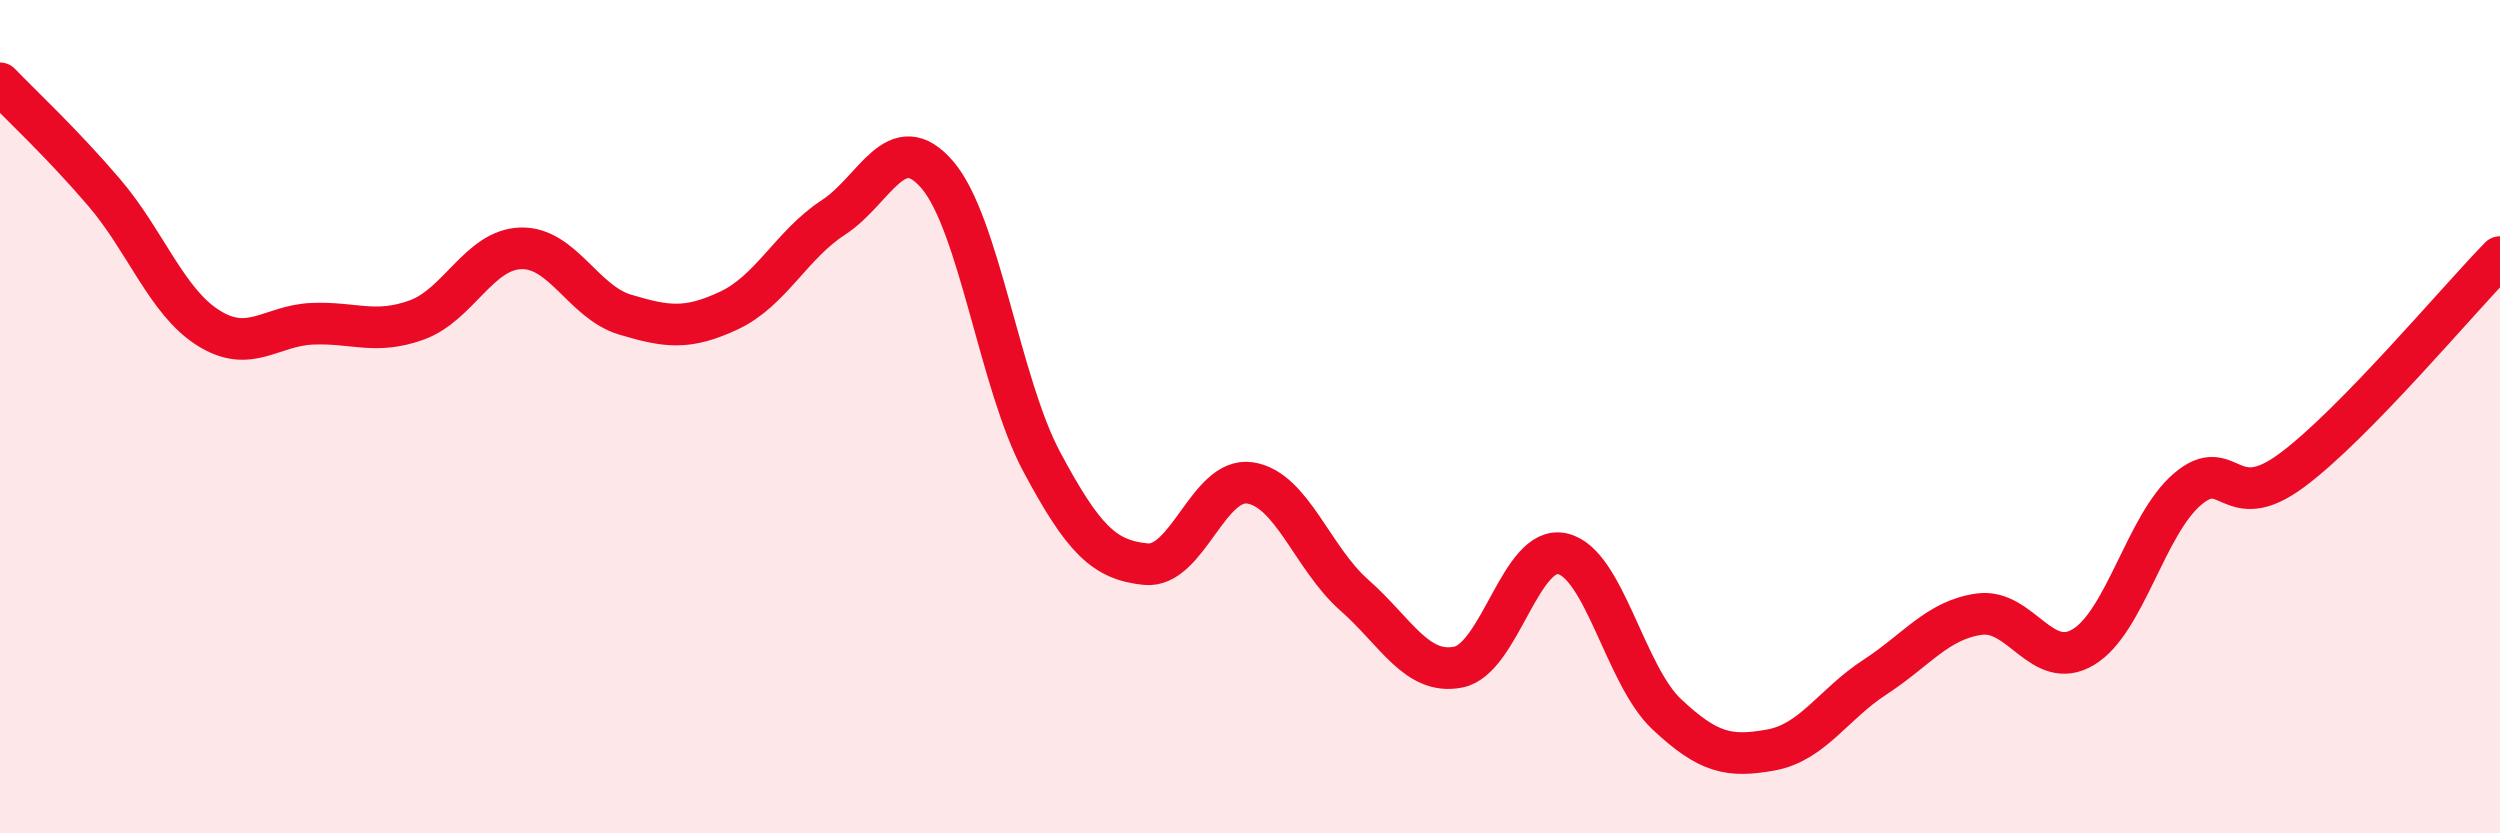
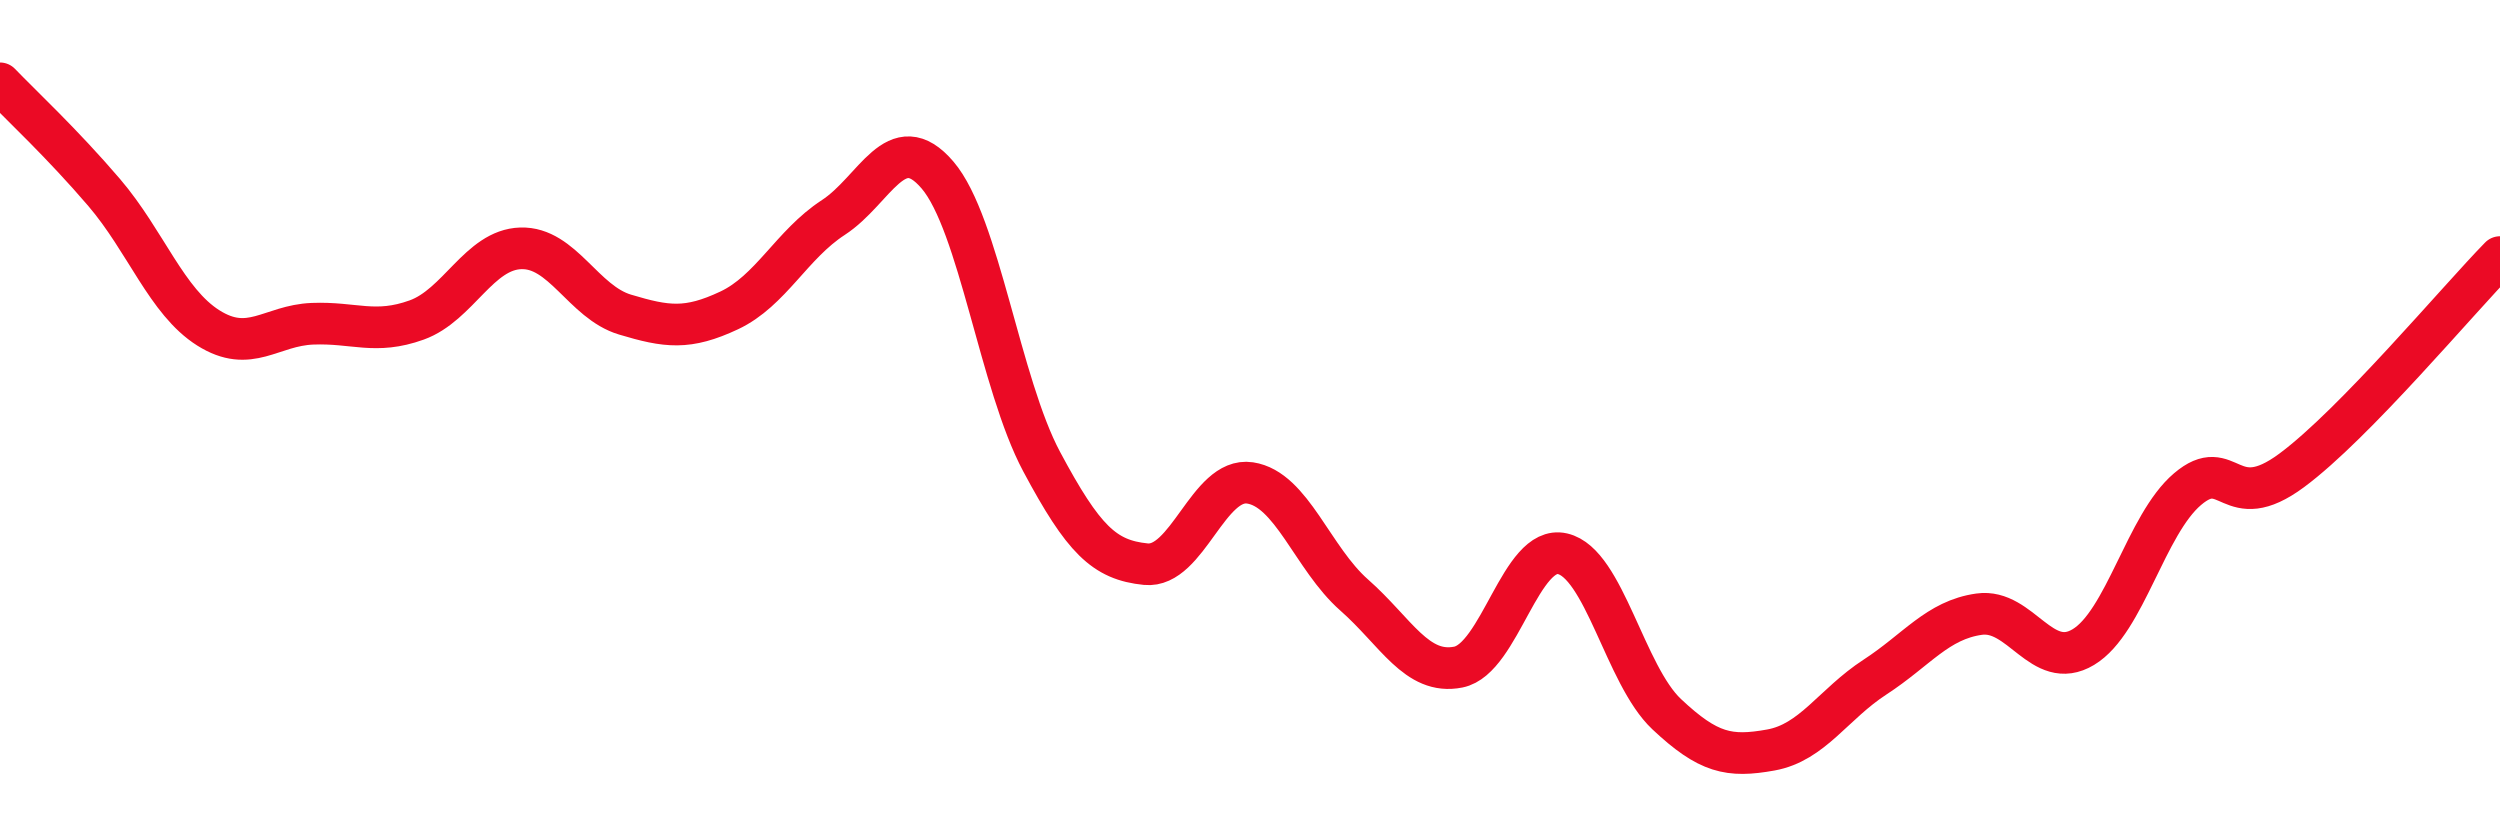
<svg xmlns="http://www.w3.org/2000/svg" width="60" height="20" viewBox="0 0 60 20">
-   <path d="M 0,2 C 0.5,2.52 1.5,3.45 2.5,4.62 C 3.5,5.79 4,7.24 5,7.87 C 6,8.5 6.5,7.81 7.5,7.77 C 8.5,7.73 9,8.04 10,7.68 C 11,7.32 11.5,5.99 12.5,5.96 C 13.5,5.93 14,7.25 15,7.55 C 16,7.85 16.5,7.92 17.5,7.45 C 18.5,6.98 19,5.87 20,5.22 C 21,4.57 21.5,3.03 22.5,4.2 C 23.5,5.37 24,9.21 25,11.08 C 26,12.95 26.5,13.44 27.5,13.54 C 28.5,13.64 29,11.44 30,11.59 C 31,11.74 31.5,13.4 32.5,14.28 C 33.5,15.16 34,16.21 35,16.01 C 36,15.81 36.5,13.06 37.5,13.29 C 38.5,13.52 39,16.2 40,17.14 C 41,18.08 41.5,18.18 42.5,18 C 43.5,17.82 44,16.9 45,16.25 C 46,15.6 46.5,14.88 47.5,14.74 C 48.5,14.6 49,16.13 50,15.53 C 51,14.93 51.5,12.59 52.5,11.74 C 53.5,10.89 53.5,12.4 55,11.29 C 56.5,10.18 59,7.19 60,6.17L60 20L0 20Z" fill="#EB0A25" opacity="0.1" stroke-linecap="round" stroke-linejoin="round" />
  <path d="M 0,2 C 0.5,2.52 1.5,3.45 2.5,4.62 C 3.5,5.79 4,7.24 5,7.87 C 6,8.5 6.5,7.81 7.5,7.77 C 8.5,7.73 9,8.04 10,7.68 C 11,7.32 11.5,5.99 12.5,5.96 C 13.5,5.93 14,7.25 15,7.55 C 16,7.85 16.5,7.92 17.5,7.45 C 18.5,6.98 19,5.87 20,5.22 C 21,4.57 21.5,3.03 22.5,4.2 C 23.5,5.37 24,9.21 25,11.08 C 26,12.95 26.5,13.44 27.5,13.54 C 28.5,13.64 29,11.44 30,11.59 C 31,11.74 31.5,13.4 32.5,14.28 C 33.5,15.16 34,16.21 35,16.01 C 36,15.81 36.5,13.06 37.5,13.29 C 38.5,13.52 39,16.2 40,17.14 C 41,18.08 41.5,18.18 42.5,18 C 43.5,17.82 44,16.9 45,16.25 C 46,15.6 46.5,14.88 47.5,14.74 C 48.5,14.6 49,16.13 50,15.53 C 51,14.93 51.5,12.59 52.5,11.74 C 53.5,10.89 53.5,12.4 55,11.29 C 56.5,10.18 59,7.19 60,6.17" stroke="#EB0A25" stroke-width="1" fill="none" stroke-linecap="round" stroke-linejoin="round" />
</svg>